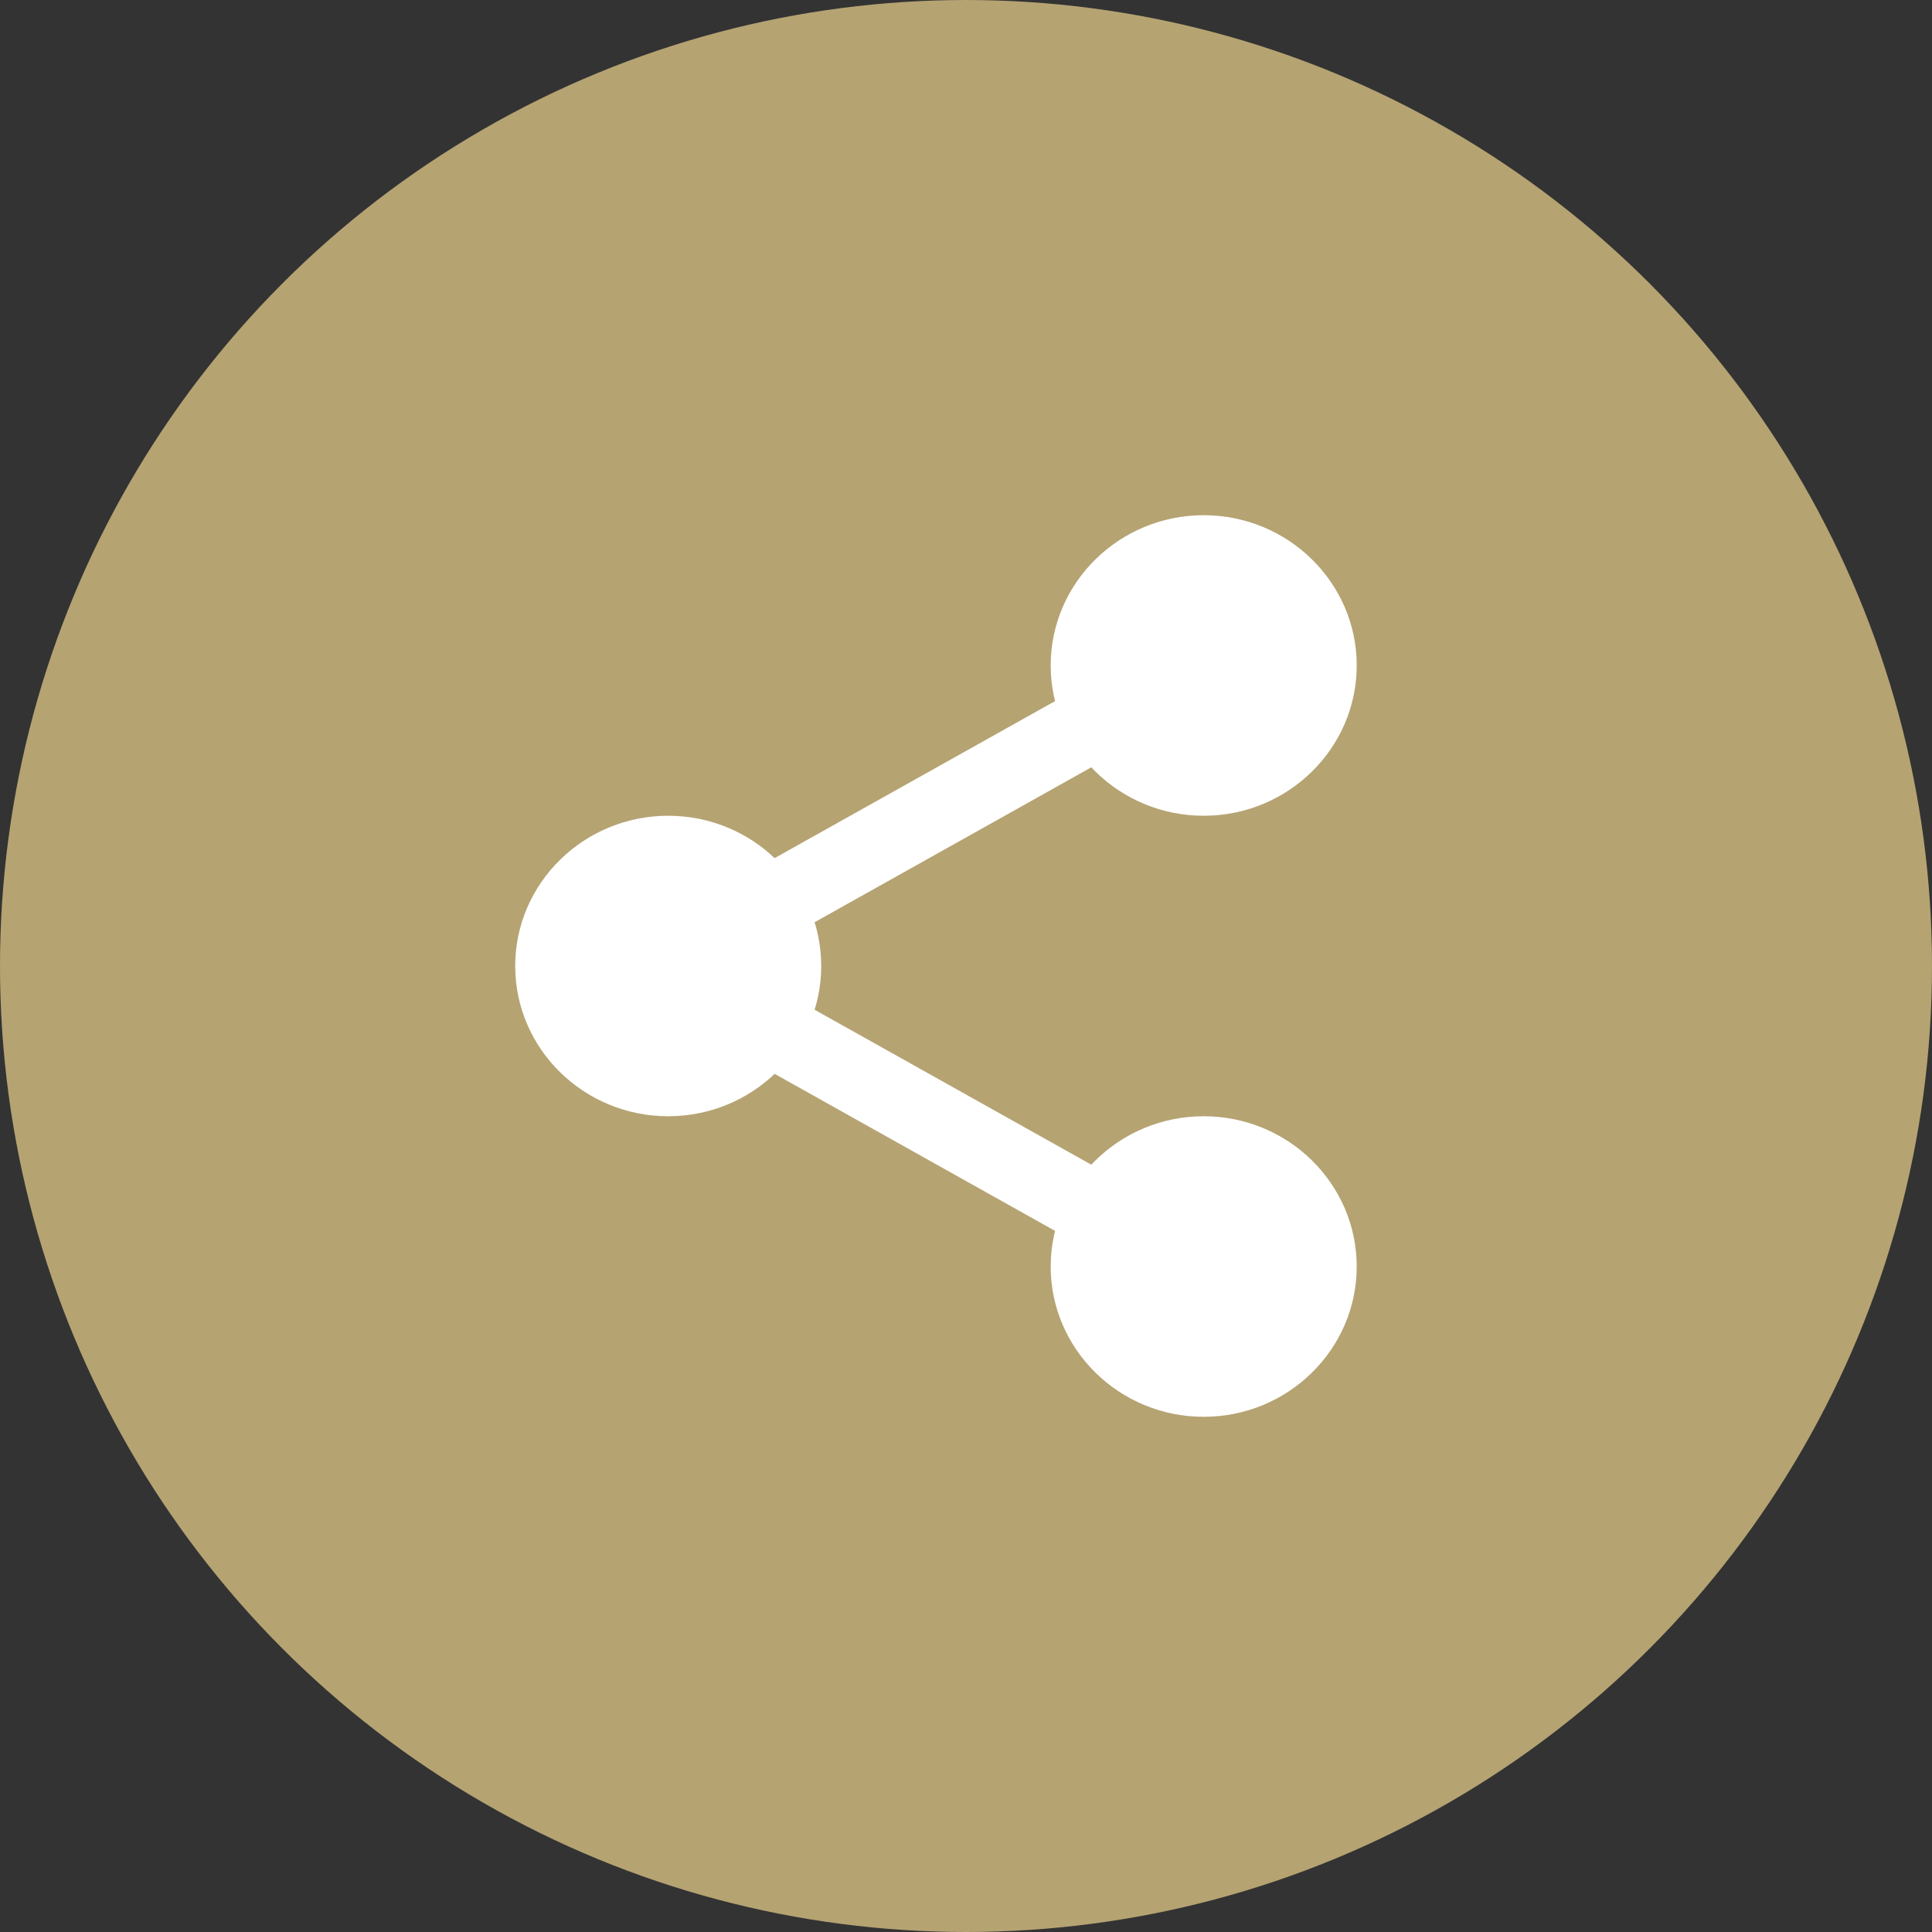
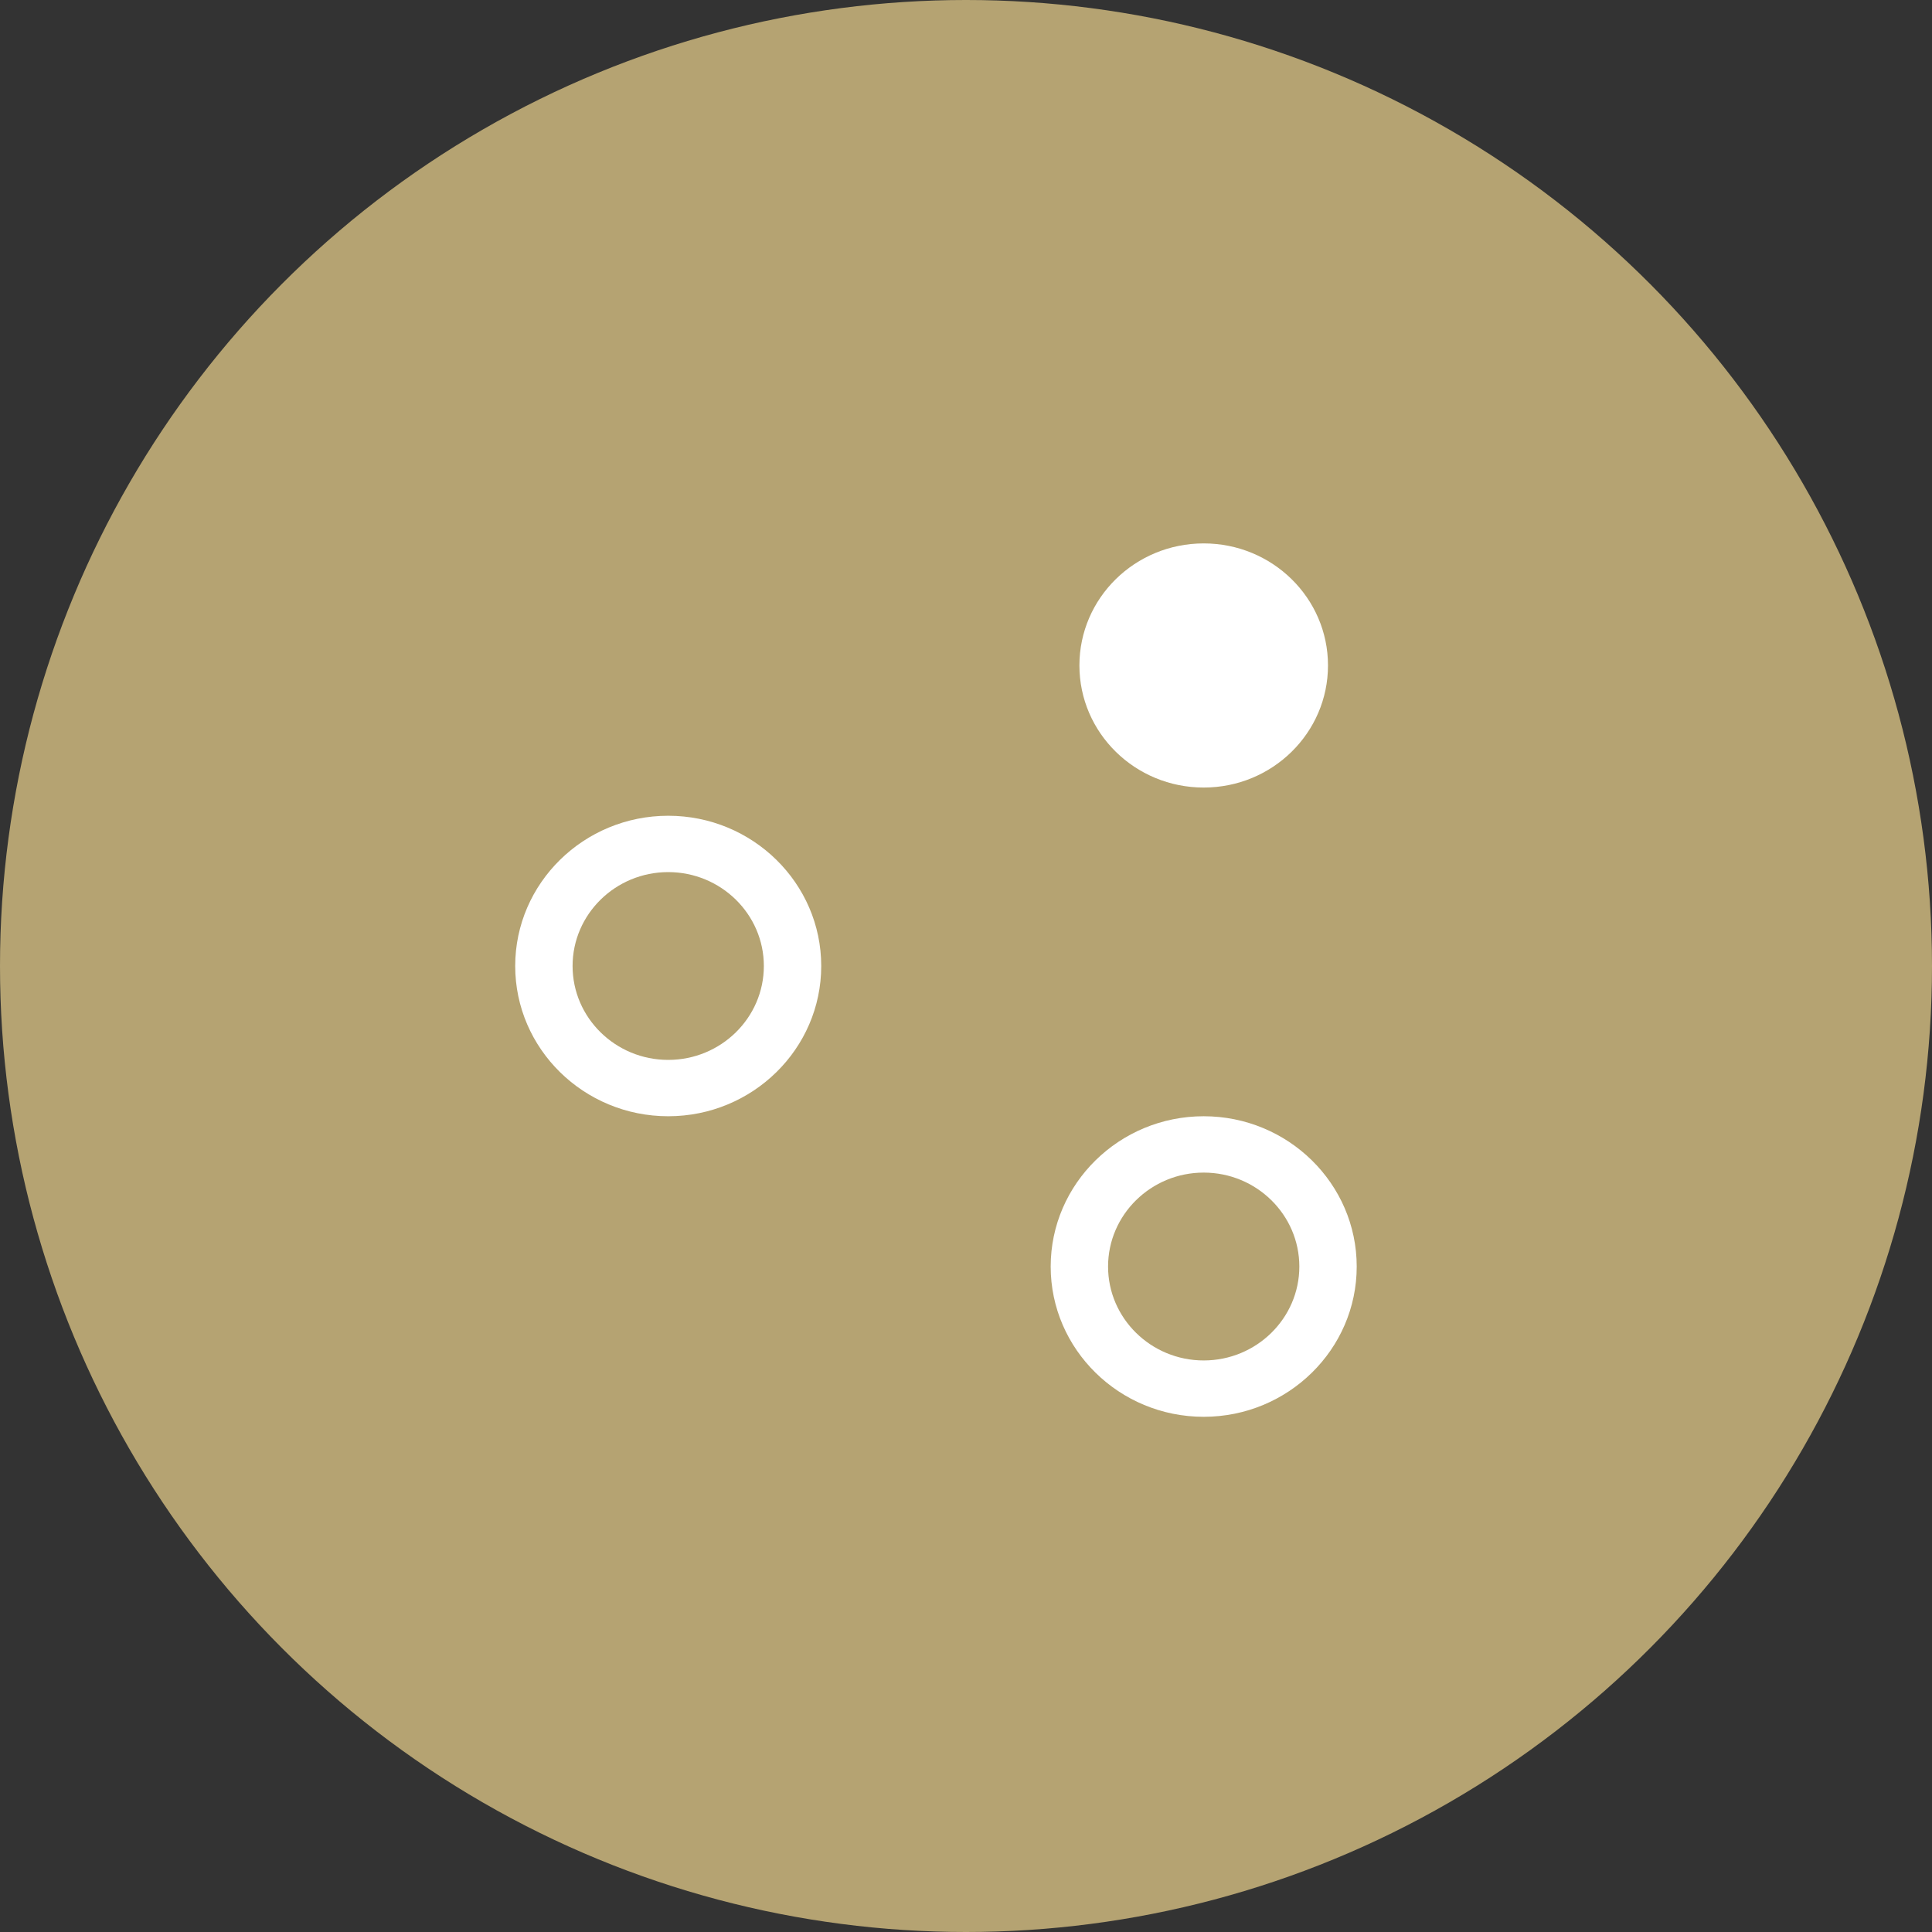
<svg xmlns="http://www.w3.org/2000/svg" width="30px" height="30px" viewBox="0 0 30 30" version="1.1">
  <rect x="0" y="0" width="30" height="30" fill="#333333" stroke="none" />
  <title>btn_sharelink</title>
  <g id="Symbols" stroke="none" stroke-width="1" fill="none" fill-rule="evenodd">
    <g id="Desktop_Fooder" transform="translate(-760, -95)">
      <g id="Group-29" transform="translate(122, 87)">
        <g id="btn_sharelink" transform="translate(638, 8)">
          <circle id="Oval" fill="#B5A372" cx="15" cy="15" r="15" />
          <g id="share" transform="translate(8, 8)" fill="#FFFFFF" fill-rule="nonzero">
            <path d="M12.621,2.333 C12.621,3.38 11.757,4.229 10.691,4.229 C9.625,4.229 8.761,3.38 8.761,2.333 C8.761,1.286 9.625,0.438 10.691,0.438 C11.757,0.438 12.621,1.286 12.621,2.333 L12.621,2.333 Z" id="Path" />
-             <path d="M10.691,4.667 C9.381,4.667 8.315,3.62 8.315,2.333 C8.315,1.047 9.381,0 10.691,0 C12.001,0 13.067,1.047 13.067,2.333 C13.067,3.62 12.001,4.667 10.691,4.667 Z M10.691,0.875 C9.872,0.875 9.206,1.53 9.206,2.333 C9.206,3.137 9.872,3.792 10.691,3.792 C11.51,3.792 12.176,3.137 12.176,2.333 C12.176,1.53 11.51,0.875 10.691,0.875 Z" id="Shape" />
-             <path d="M12.621,11.667 C12.621,12.714 11.757,13.562 10.691,13.562 C9.625,13.562 8.761,12.714 8.761,11.667 C8.761,10.62 9.625,9.771 10.691,9.771 C11.757,9.771 12.621,10.62 12.621,11.667 L12.621,11.667 Z" id="Path" />
            <path d="M10.691,14 C9.381,14 8.315,12.953 8.315,11.667 C8.315,10.38 9.381,9.333 10.691,9.333 C12.001,9.333 13.067,10.38 13.067,11.667 C13.067,12.953 12.001,14 10.691,14 Z M10.691,10.208 C9.872,10.208 9.206,10.863 9.206,11.667 C9.206,12.47 9.872,13.125 10.691,13.125 C11.51,13.125 12.176,12.47 12.176,11.667 C12.176,10.863 11.51,10.208 10.691,10.208 L10.691,10.208 Z" id="Shape" />
-             <path d="M4.306,7 C4.306,8.047 3.442,8.896 2.376,8.896 C1.31,8.896 0.445,8.047 0.445,7 C0.445,5.953 1.31,5.104 2.376,5.104 C3.442,5.104 4.306,5.953 4.306,7 Z" id="Path" />
            <path d="M2.376,9.333 C1.066,9.333 0,8.287 0,7 C0,5.713 1.066,4.667 2.376,4.667 C3.686,4.667 4.752,5.713 4.752,7 C4.752,8.287 3.686,9.333 2.376,9.333 Z M2.376,5.542 C1.557,5.542 0.891,6.196 0.891,7 C0.891,7.804 1.557,8.458 2.376,8.458 C3.195,8.458 3.861,7.804 3.861,7 C3.861,6.196 3.195,5.542 2.376,5.542 Z" id="Shape" />
-             <path d="M3.778,6.72 C3.571,6.72 3.371,6.614 3.261,6.425 C3.099,6.146 3.199,5.79 3.483,5.63 L8.995,2.544 C9.279,2.383 9.642,2.482 9.805,2.762 C9.967,3.041 9.867,3.398 9.583,3.558 L4.071,6.644 C3.979,6.695 3.878,6.72 3.778,6.72 Z" id="Path" />
-             <path d="M9.289,11.533 C9.189,11.533 9.088,11.508 8.995,11.456 L3.484,8.37 C3.2,8.211 3.1,7.855 3.262,7.575 C3.423,7.295 3.787,7.196 4.072,7.356 L9.583,10.442 C9.868,10.601 9.968,10.958 9.805,11.238 C9.696,11.427 9.495,11.533 9.289,11.533 L9.289,11.533 Z" id="Path" />
          </g>
        </g>
      </g>
    </g>
  </g>
</svg>